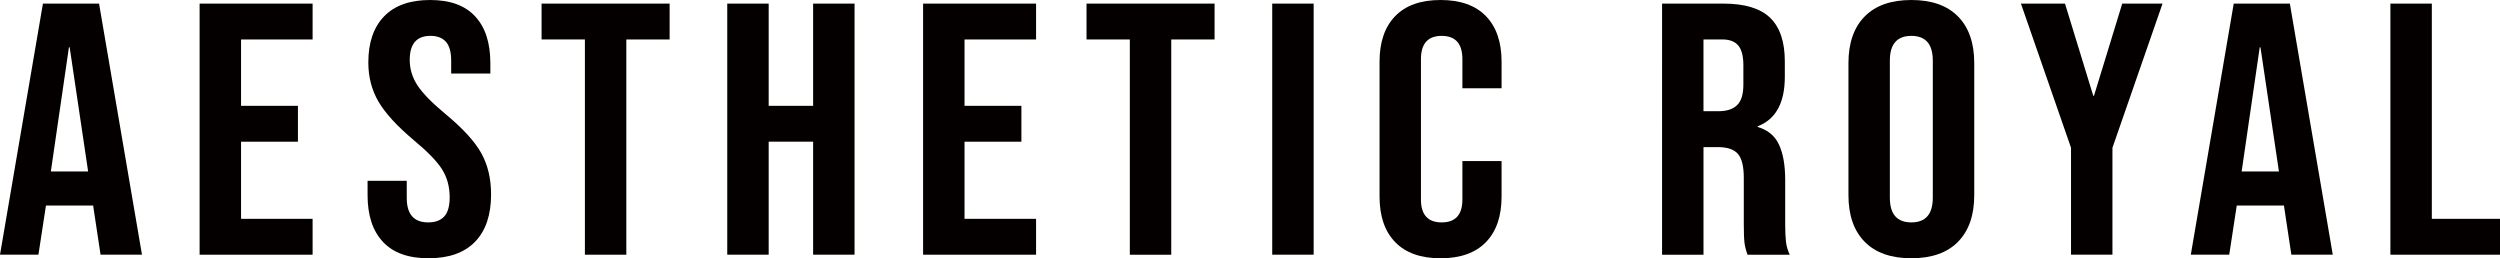
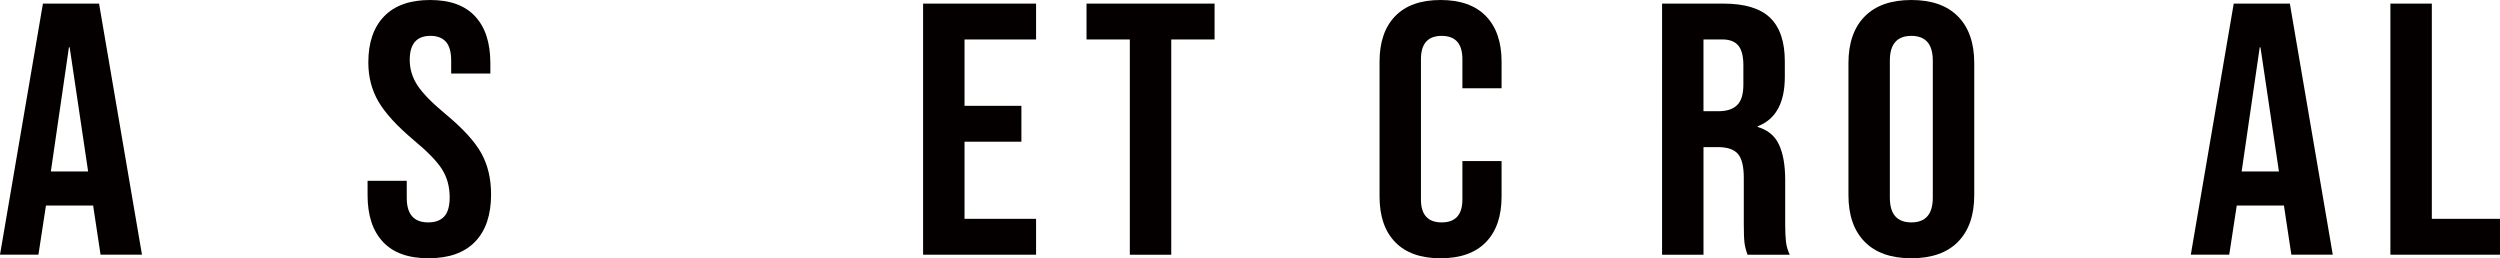
<svg xmlns="http://www.w3.org/2000/svg" id="Ebene_1" data-name="Ebene 1" viewBox="0 0 1000 103.3">
  <defs>
    <style>      .cls-1 {        fill: #040000;        stroke-width: 0px;      }    </style>
  </defs>
  <path class="cls-1" d="M17.17,1.44h22.45l17.17,100.43h-16.57l-3.01-19.94v.29h-18.83l-3.01,19.66H0L17.17,1.44ZM35.25,68.58l-7.38-49.64h-.3l-7.23,49.64h14.91Z" />
-   <path class="cls-1" d="M79.84,1.44h45.2v14.35h-28.62v26.54h22.75v14.35h-22.75v30.85h28.62v14.35h-45.2V1.44Z" />
  <path class="cls-1" d="M153.21,96.77c-4.12-4.35-6.18-10.59-6.18-18.72v-5.74h15.67v6.89c0,6.51,2.86,9.76,8.59,9.76,2.81,0,4.95-.79,6.4-2.37,1.45-1.58,2.18-4.14,2.18-7.68,0-4.21-1.01-7.91-3.01-11.12-2.01-3.2-5.72-7.05-11.15-11.55-6.83-5.74-11.6-10.93-14.31-15.57s-4.07-9.88-4.07-15.71c0-7.94,2.11-14.08,6.33-18.44C157.88,2.18,164,0,172.04,0s13.94,2.18,18,6.53c4.07,4.35,6.1,10.6,6.1,18.72v4.16h-15.67v-5.17c0-3.44-.7-5.95-2.11-7.53-1.41-1.58-3.46-2.37-6.18-2.37-5.53,0-8.29,3.21-8.29,9.61,0,3.64,1.03,7.03,3.09,10.19,2.06,3.16,5.8,6.98,11.22,11.48,6.93,5.74,11.7,10.95,14.31,15.64,2.61,4.69,3.92,10.19,3.92,16.5,0,8.23-2.14,14.54-6.4,18.94-4.27,4.4-10.47,6.6-18.61,6.6s-14.11-2.17-18.23-6.53Z" />
-   <path class="cls-1" d="M233.95,15.78h-17.32V1.44h51.22v14.35h-17.32v86.09h-16.57V15.78Z" />
-   <path class="cls-1" d="M290.9,1.44h16.57v40.89h17.78V1.44h16.57v100.43h-16.57v-45.2h-17.78v45.2h-16.57V1.44Z" />
  <path class="cls-1" d="M369.24,1.44h45.19v14.35h-28.62v26.54h22.75v14.35h-22.75v30.85h28.62v14.35h-45.19V1.44Z" />
  <path class="cls-1" d="M451.94,15.78h-17.33V1.44h51.22v14.35h-17.33v86.09h-16.57V15.78Z" />
-   <path class="cls-1" d="M508.89,1.44h16.57v100.43h-16.57V1.44Z" />
  <path class="cls-1" d="M558.07,96.85c-4.17-4.3-6.25-10.38-6.25-18.22V24.68c0-7.84,2.08-13.92,6.25-18.22C562.24,2.15,568.29,0,576.23,0s13.98,2.15,18.15,6.46c4.17,4.3,6.25,10.38,6.25,18.22v10.62h-15.67v-11.62c0-6.22-2.76-9.33-8.29-9.33s-8.29,3.11-8.29,9.33v56.1c0,6.12,2.76,9.18,8.29,9.18s8.29-3.06,8.29-9.18v-15.35h15.67v14.2c0,7.84-2.08,13.92-6.25,18.22-4.17,4.3-10.22,6.46-18.15,6.46s-13.99-2.15-18.15-6.46Z" />
  <path class="cls-1" d="M664.81,1.44h24.56c8.53,0,14.76,1.89,18.68,5.67,3.92,3.78,5.88,9.59,5.88,17.43v6.17c0,10.43-3.61,17.03-10.85,19.8v.29c4.02,1.15,6.85,3.49,8.51,7.03,1.66,3.54,2.49,8.27,2.49,14.2v17.65c0,2.87.1,5.19.3,6.96.2,1.77.7,3.52,1.51,5.24h-16.87c-.6-1.63-1.01-3.16-1.2-4.59-.2-1.44-.3-4.02-.3-7.75v-18.36c0-4.59-.78-7.79-2.34-9.61-1.56-1.82-4.24-2.73-8.06-2.73h-5.72v43.04h-16.57V1.44ZM687.4,44.48c3.31,0,5.8-.81,7.46-2.44,1.66-1.63,2.49-4.35,2.49-8.18v-7.75c0-3.63-.68-6.26-2.03-7.89-1.36-1.63-3.49-2.44-6.4-2.44h-7.53v28.7h6.03Z" />
  <path class="cls-1" d="M745.86,96.7c-4.32-4.4-6.48-10.62-6.48-18.65V25.25c0-8.03,2.16-14.25,6.48-18.65C750.17,2.2,756.4,0,764.54,0s14.36,2.2,18.68,6.6c4.32,4.4,6.48,10.62,6.48,18.65v52.8c0,8.03-2.16,14.25-6.48,18.65-4.32,4.4-10.55,6.6-18.68,6.6s-14.36-2.2-18.68-6.6ZM773.12,79.05V24.25c0-6.6-2.86-9.9-8.59-9.9s-8.59,3.3-8.59,9.9v54.81c0,6.6,2.86,9.9,8.59,9.9s8.59-3.3,8.59-9.9Z" />
-   <path class="cls-1" d="M828.41,59.11l-20.04-57.68h17.63l11.3,36.87h.3l11.3-36.87h16.12l-20.04,57.68v42.76h-16.57v-42.76Z" />
  <path class="cls-1" d="M893.49,1.44h22.45l17.17,100.43h-16.57l-3.01-19.94v.29h-18.83l-3.01,19.66h-15.37L893.49,1.44ZM911.57,68.58l-7.38-49.64h-.3l-7.23,49.64h14.91Z" />
  <path class="cls-1" d="M956.16,1.44h16.57v86.09h27.27v14.35h-43.84V1.44Z" />
</svg>